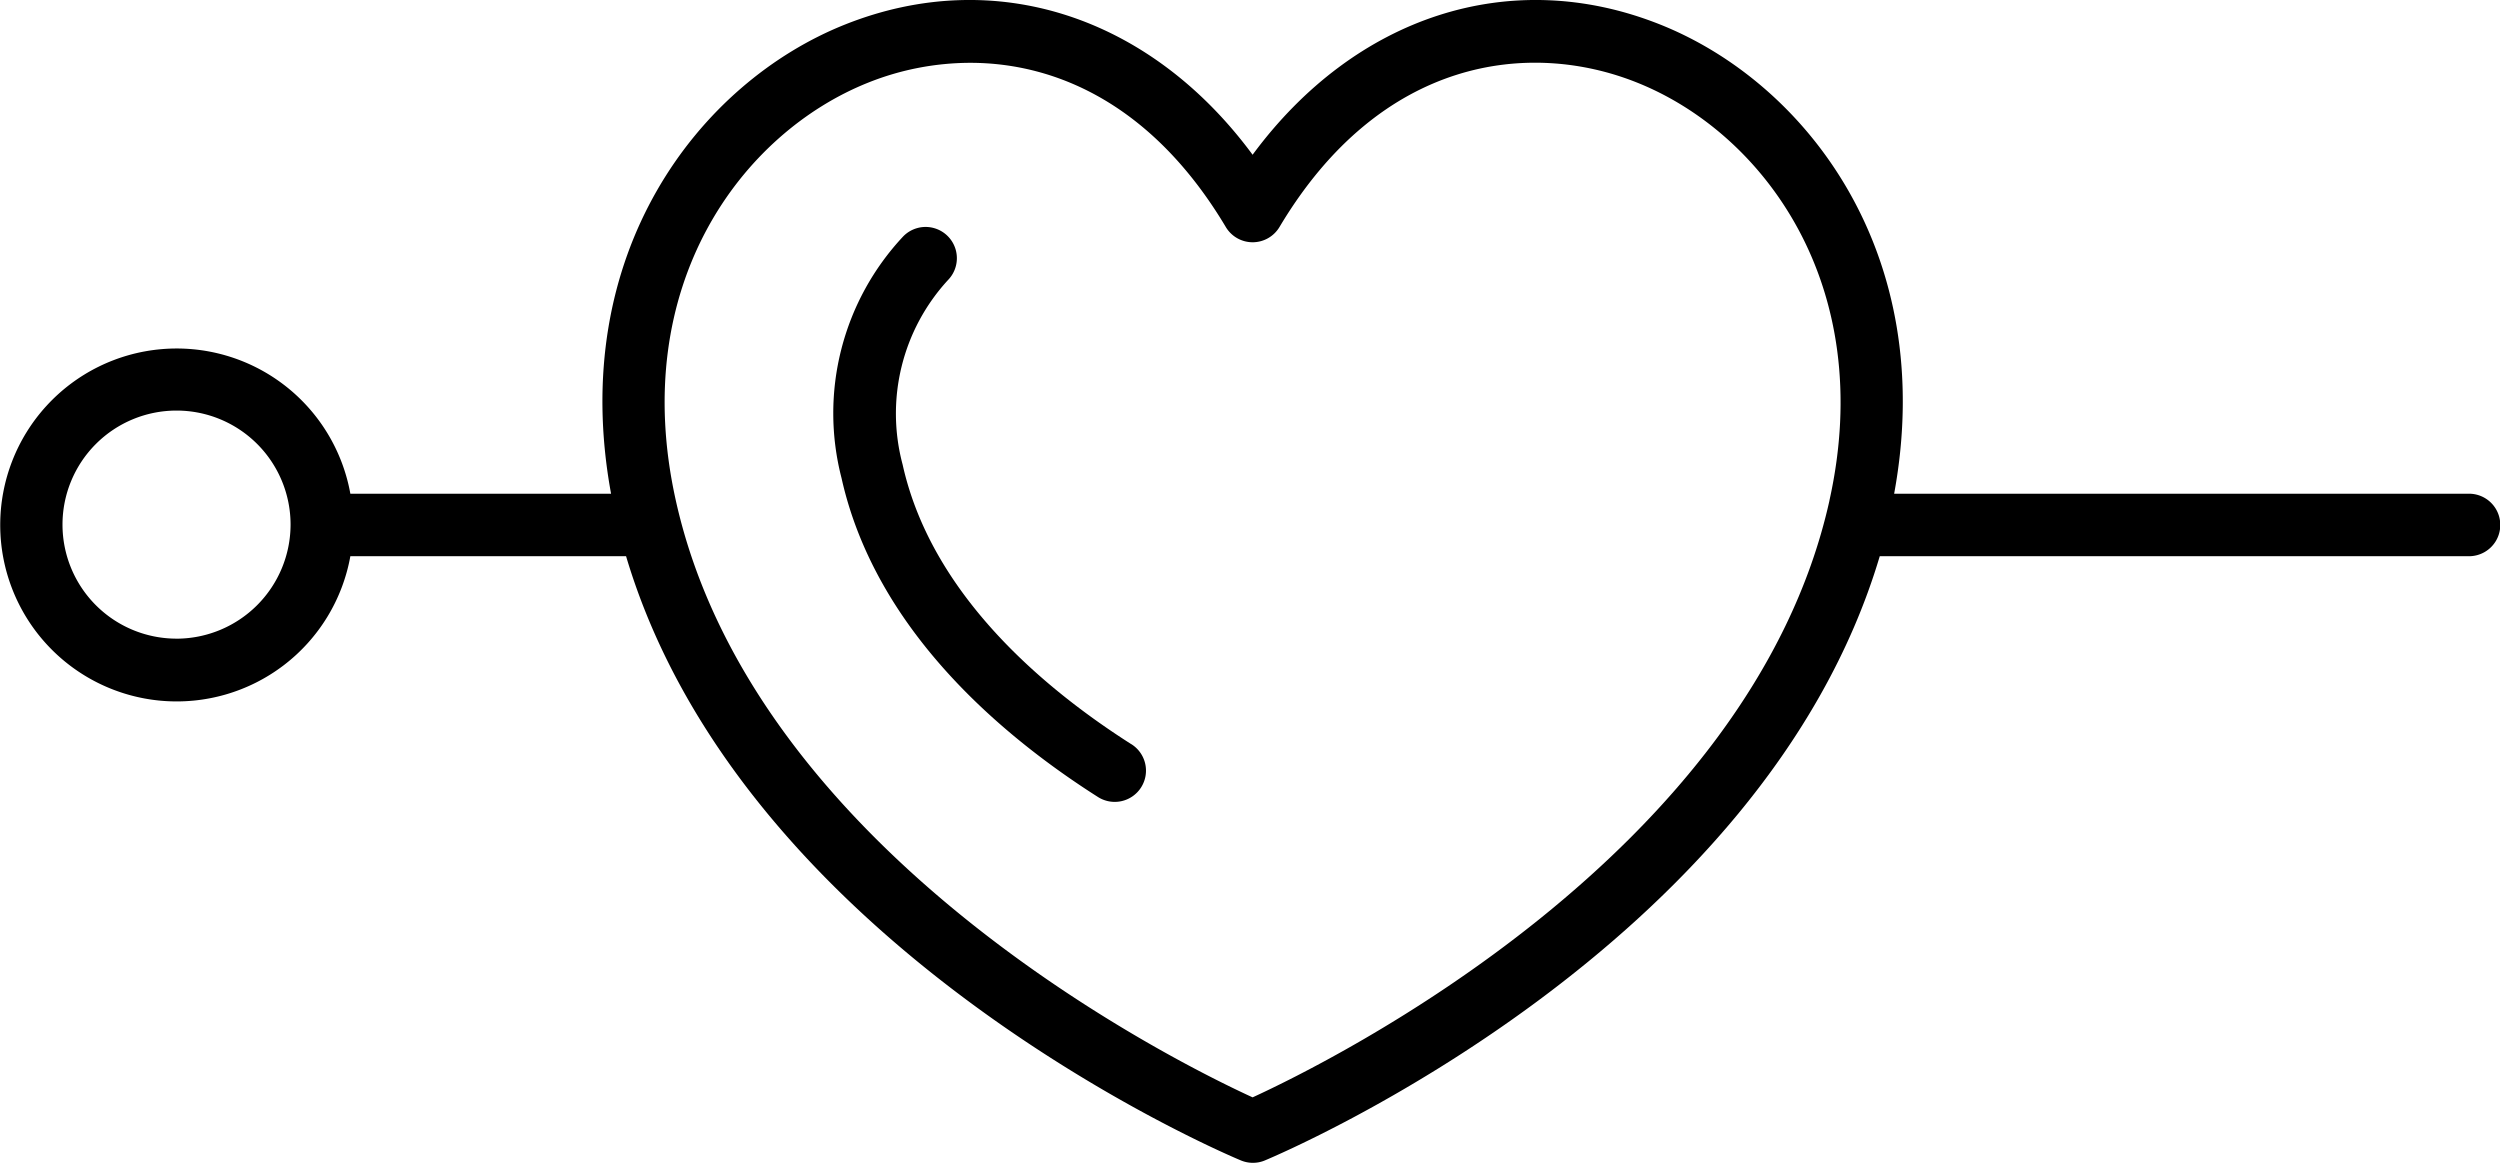
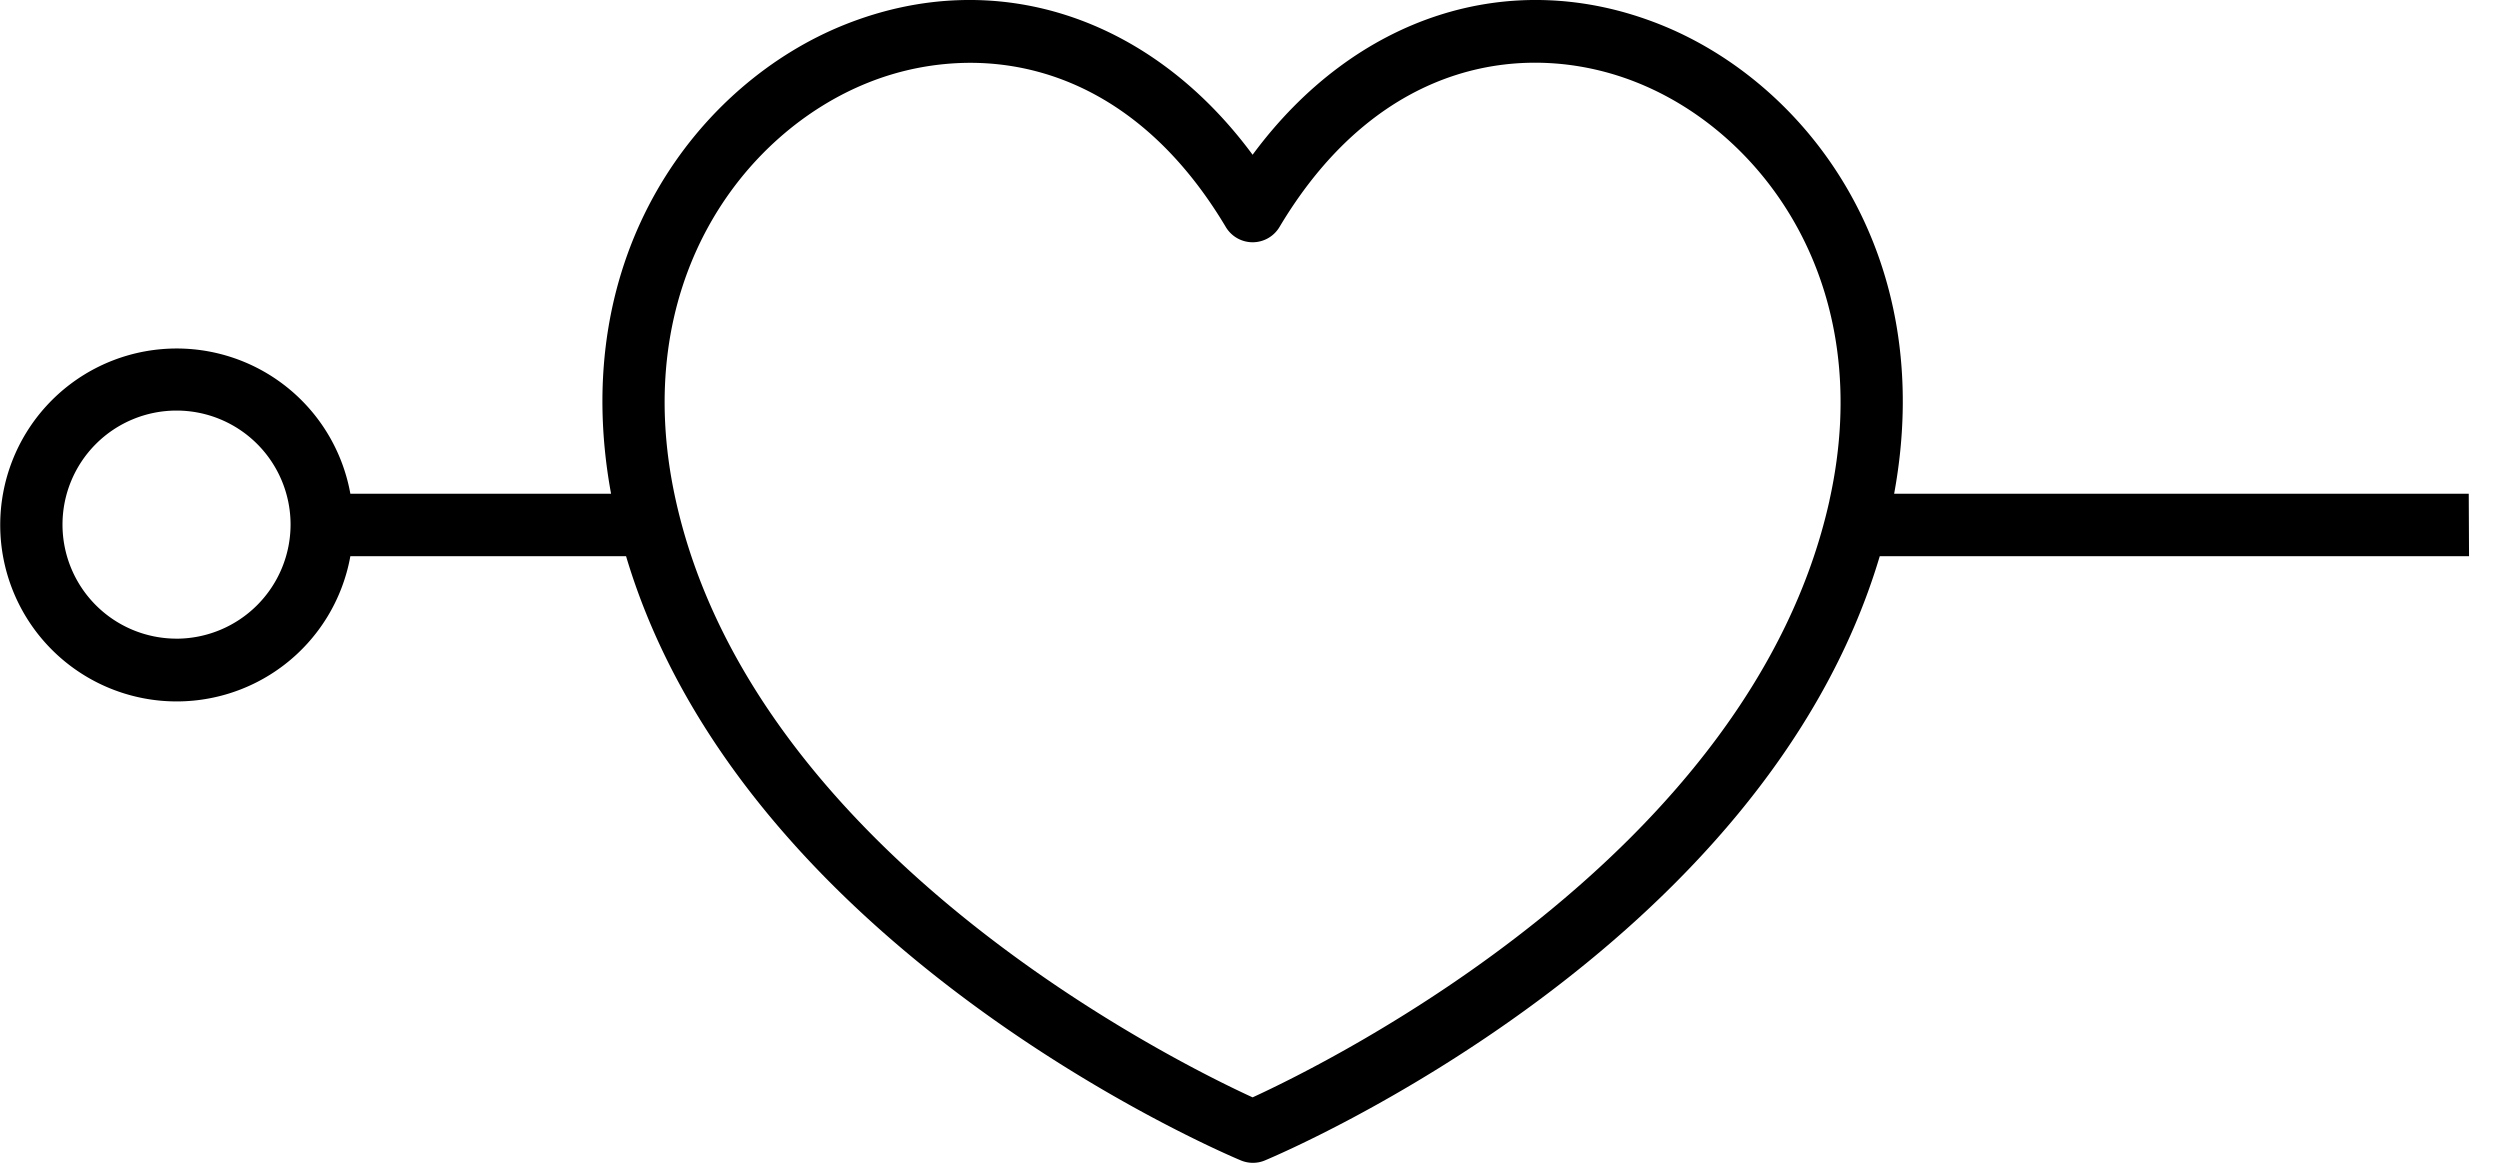
<svg xmlns="http://www.w3.org/2000/svg" width="70" height="32.56" viewBox="0 0 70 32.56">
  <g id="Group_470" data-name="Group 470" transform="translate(-17032.473 -15496)">
-     <path id="Path_179" data-name="Path 179" d="M283.8,230.949c-2.476-1.576-5.6-4.213-6.4-7.829a5.522,5.522,0,0,1,1.271-5.165.875.875,0,1,0-1.254-1.222,7.241,7.241,0,0,0-1.727,6.767c.936,4.2,4.417,7.172,7.172,8.925a.875.875,0,1,0,.94-1.476Z" transform="translate(16780.346 15285.886)" />
-     <path id="Path_180" data-name="Path 180" d="M195.129,189.618H179.04c1.238-6.733-2.469-11.515-6.563-13.142-4.183-1.662-8.537-.228-11.4,3.651-2.863-3.879-7.214-5.313-11.4-3.651-4.093,1.626-7.8,6.409-6.563,13.142h-7.3a4.941,4.941,0,1,0,0,1.75h7.72c3.266,10.968,16.627,16.672,17.213,16.917a.873.873,0,0,0,.338.068.862.862,0,0,0,.338-.068c.587-.246,13.949-5.949,17.214-16.917h16.5a.875.875,0,1,0,0-1.75Zm-64.182,4.058a3.193,3.193,0,1,1,3.193-3.193A3.2,3.2,0,0,1,130.947,193.677Zm46.282-3.867c-2.2,9.9-13.995,15.721-16.152,16.711-2.157-.989-13.947-6.813-16.15-16.711-1.344-6.035,1.856-10.3,5.4-11.707a7.728,7.728,0,0,1,2.843-.549c2.451,0,5.14,1.213,7.158,4.6a.875.875,0,0,0,1.5,0c2.852-4.785,7.037-5.234,10-4.052,3.541,1.407,6.741,5.671,5.4,11.707Z" transform="translate(16906.469 15320.206)" />
+     <path id="Path_180" data-name="Path 180" d="M195.129,189.618H179.04c1.238-6.733-2.469-11.515-6.563-13.142-4.183-1.662-8.537-.228-11.4,3.651-2.863-3.879-7.214-5.313-11.4-3.651-4.093,1.626-7.8,6.409-6.563,13.142h-7.3a4.941,4.941,0,1,0,0,1.75h7.72c3.266,10.968,16.627,16.672,17.213,16.917a.873.873,0,0,0,.338.068.862.862,0,0,0,.338-.068c.587-.246,13.949-5.949,17.214-16.917h16.5Zm-64.182,4.058a3.193,3.193,0,1,1,3.193-3.193A3.2,3.2,0,0,1,130.947,193.677Zm46.282-3.867c-2.2,9.9-13.995,15.721-16.152,16.711-2.157-.989-13.947-6.813-16.15-16.711-1.344-6.035,1.856-10.3,5.4-11.707a7.728,7.728,0,0,1,2.843-.549c2.451,0,5.14,1.213,7.158,4.6a.875.875,0,0,0,1.5,0c2.852-4.785,7.037-5.234,10-4.052,3.541,1.407,6.741,5.671,5.4,11.707Z" transform="translate(16906.469 15320.206)" />
  </g>
</svg>